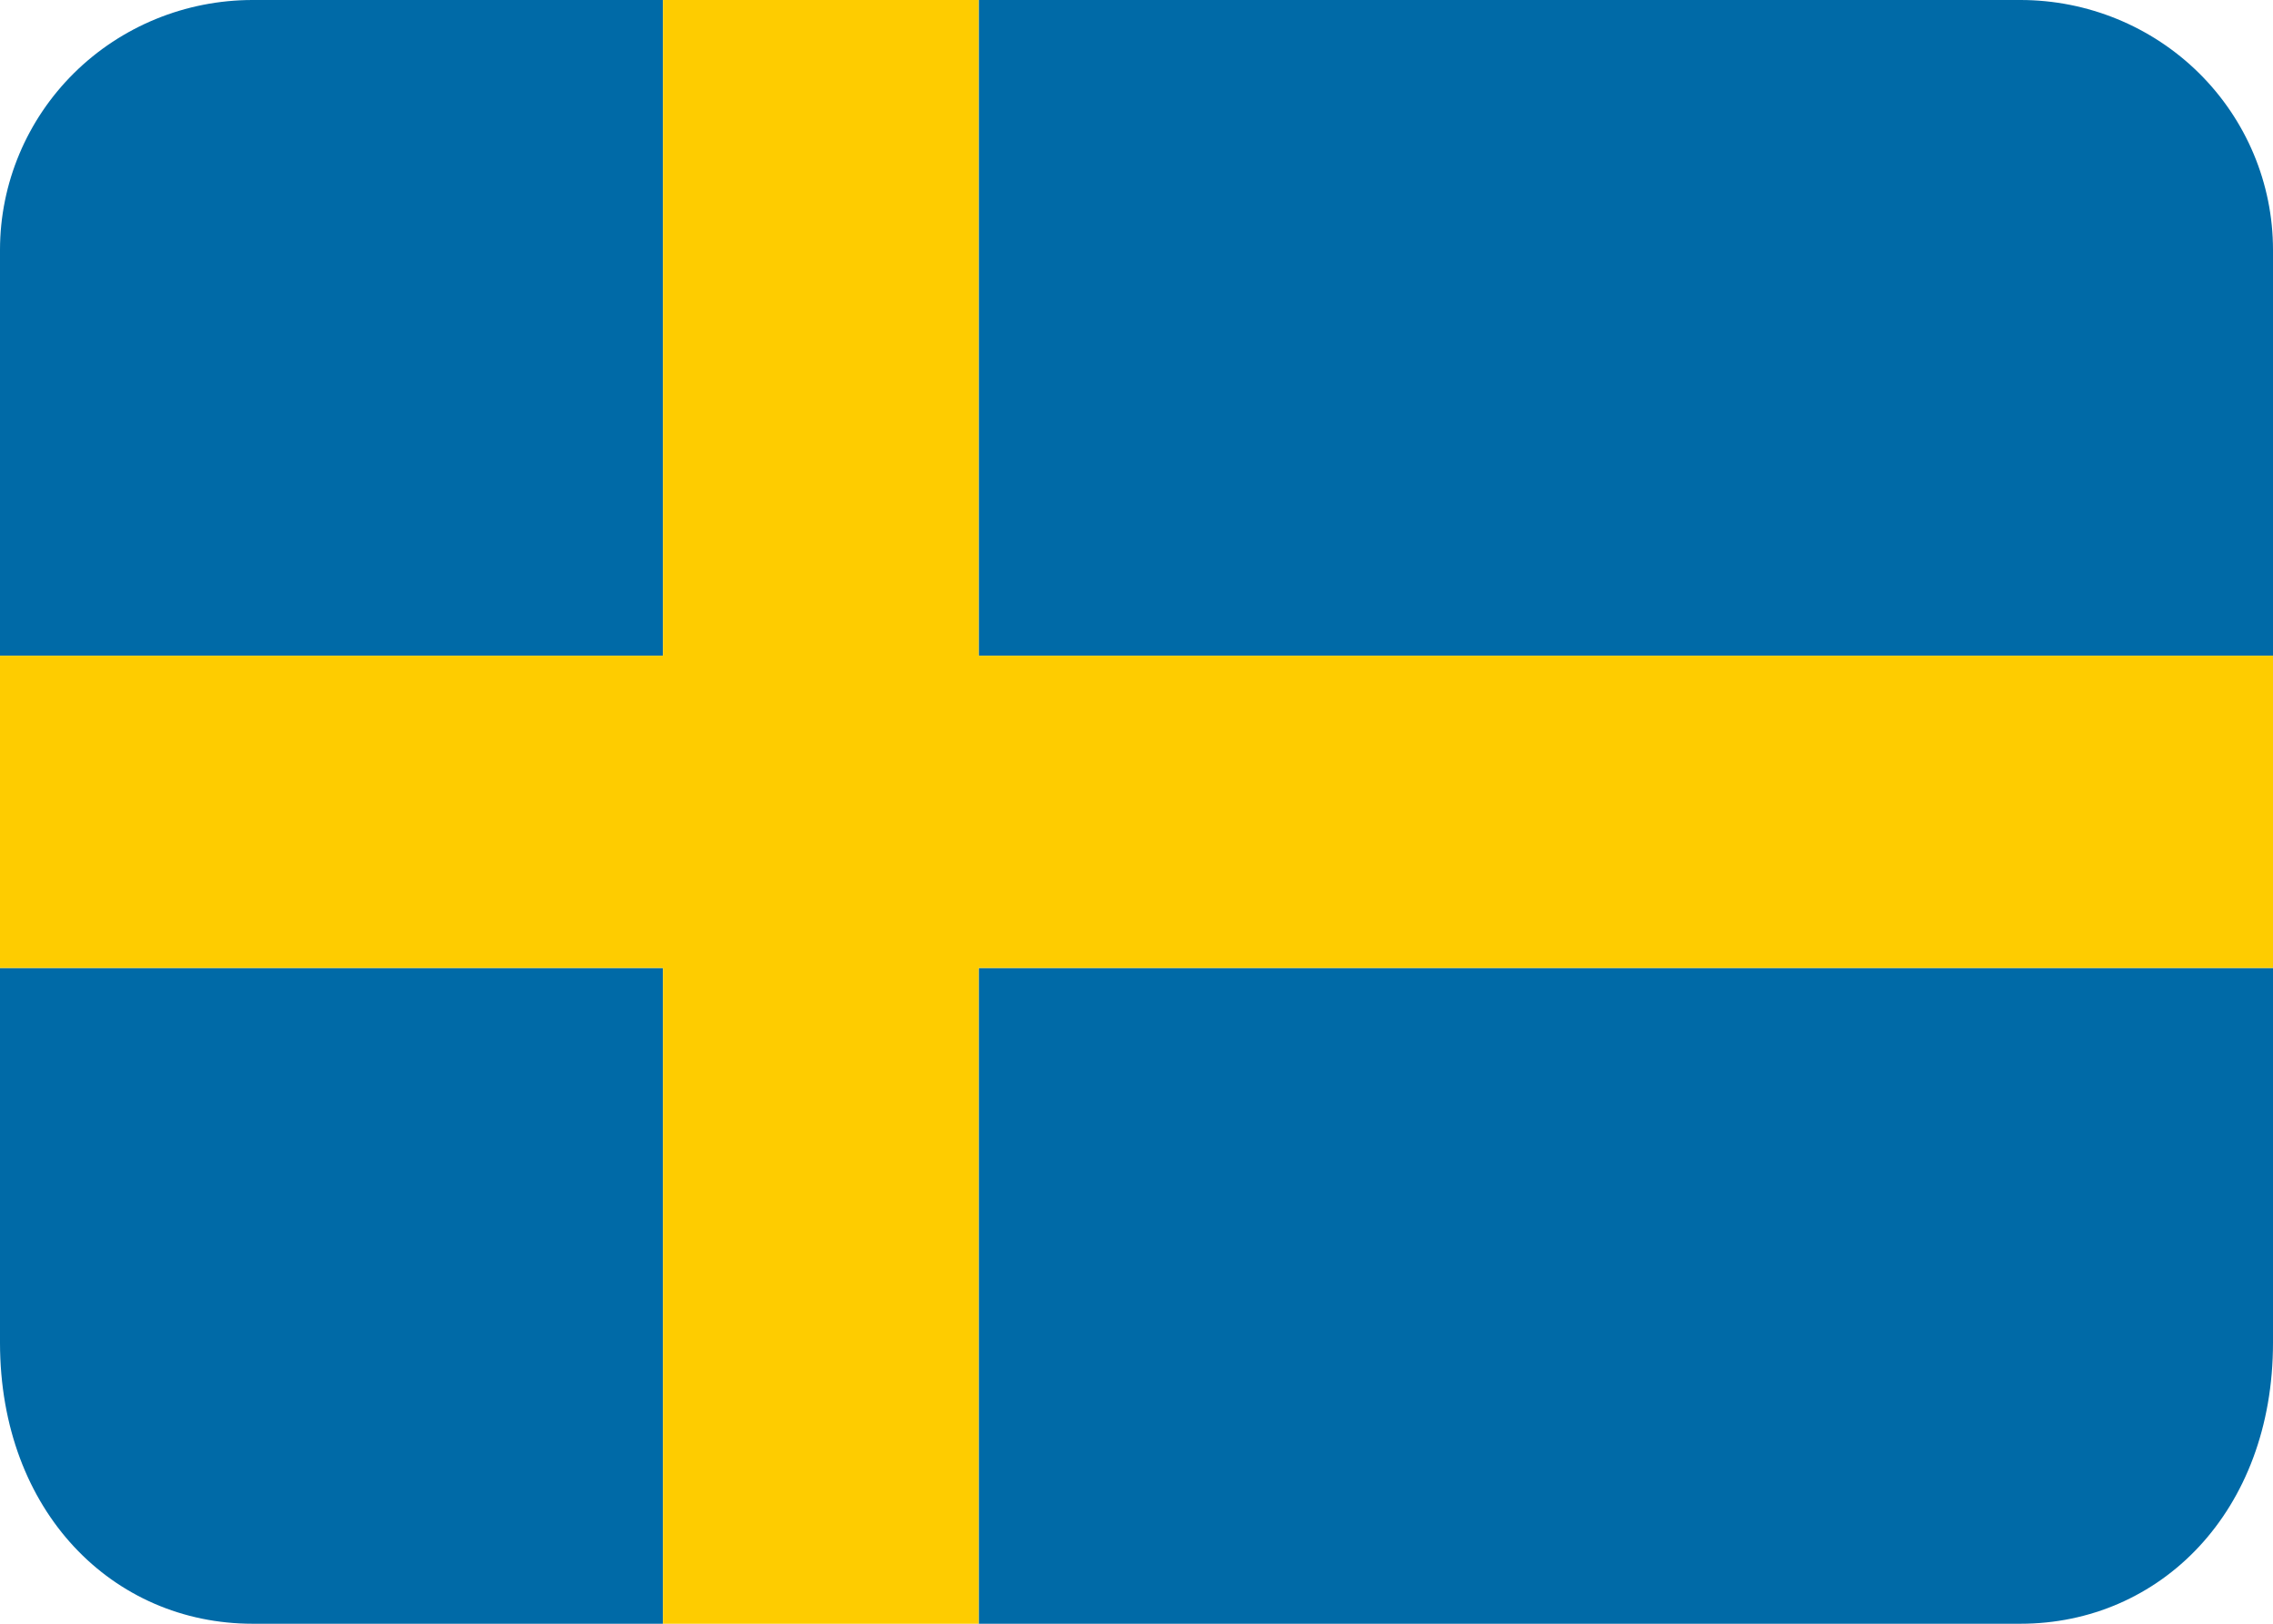
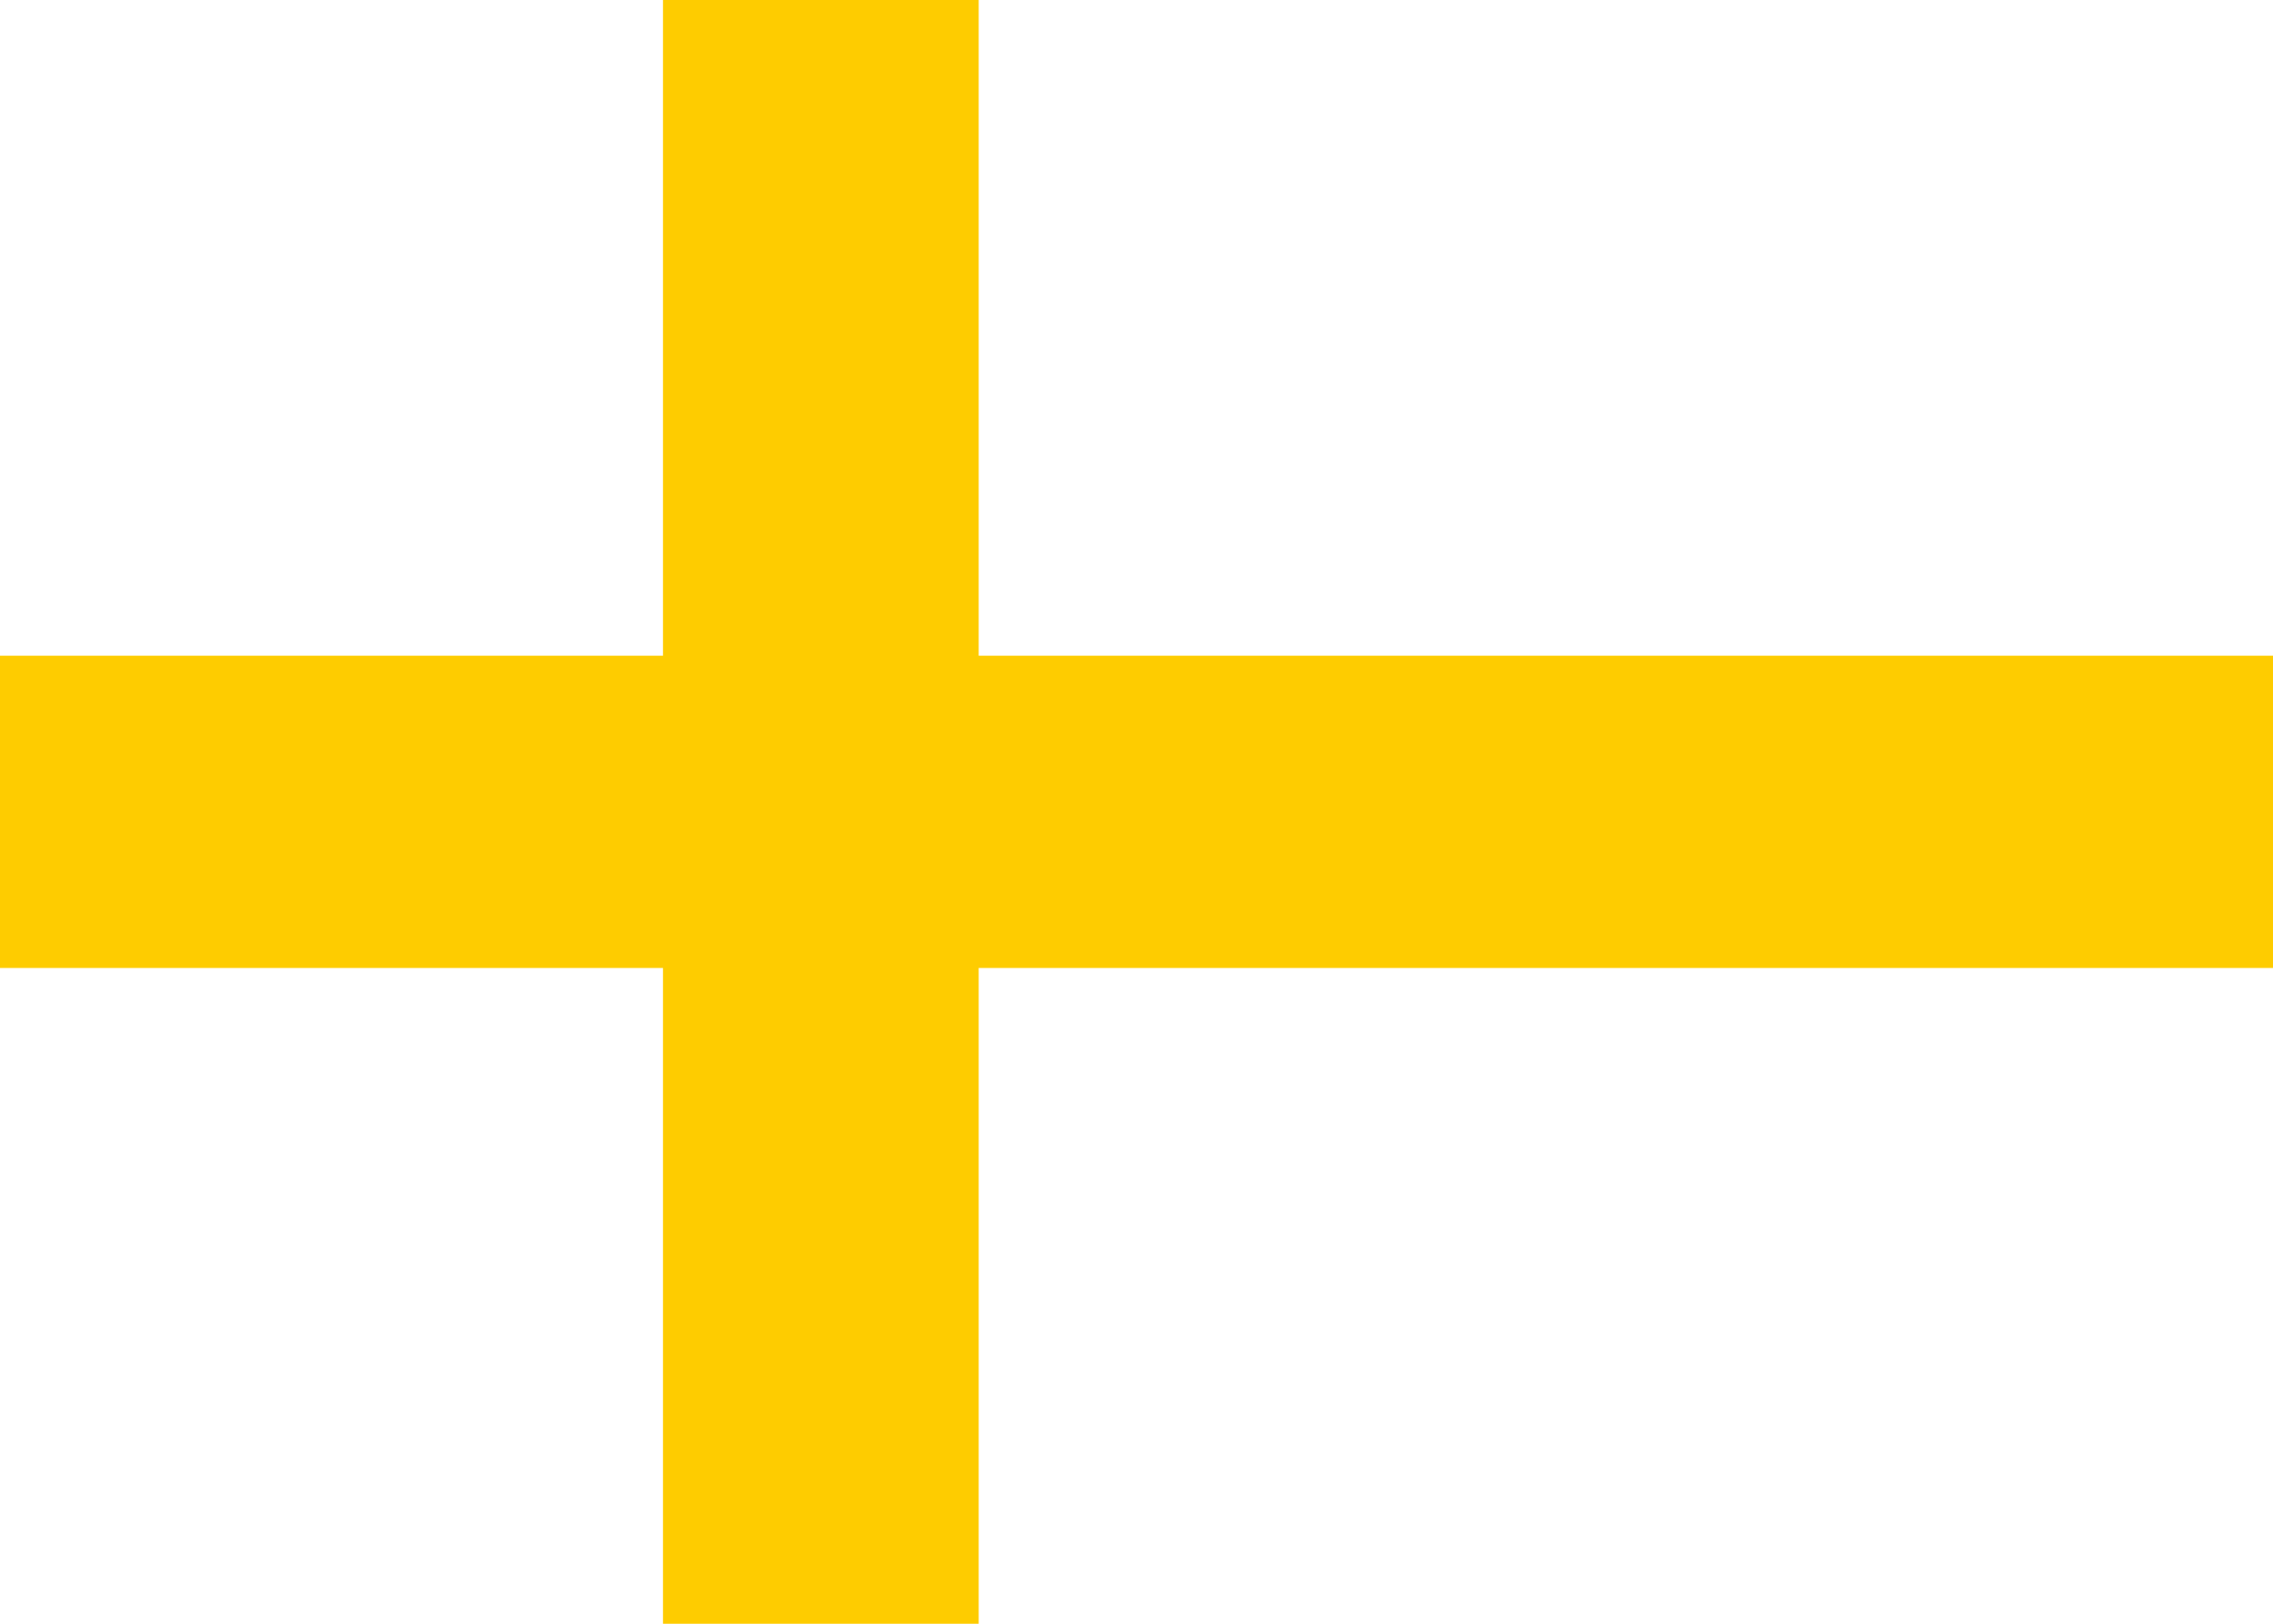
<svg xmlns="http://www.w3.org/2000/svg" width="28" height="20" viewBox="0 0 28 20" fill="none">
-   <path d="M12.056 20H24.889C26.607 20 28 18.622 28 16.538V11.923H12.056V20ZM24.889 0H12.056V8.077H28V3.077C28 2.261 27.672 1.478 27.089 0.901C26.505 0.324 25.714 0 24.889 0ZM8.167 0H3.111C2.286 -2.29402e-07 1.495 0.324 0.912 0.9C0.329 1.477 0.001 2.259 0 3.075L0 8.077H8.167V0ZM0 11.923V16.541C0.002 18.624 1.394 20 3.111 20H8.167V11.923H0Z" fill="#006AA7" />
  <path d="M12.056 0H8.167V8.077H0V11.923H8.167V20H12.056V11.923H28V8.077H12.056V0Z" fill="#FECC00" />
</svg>